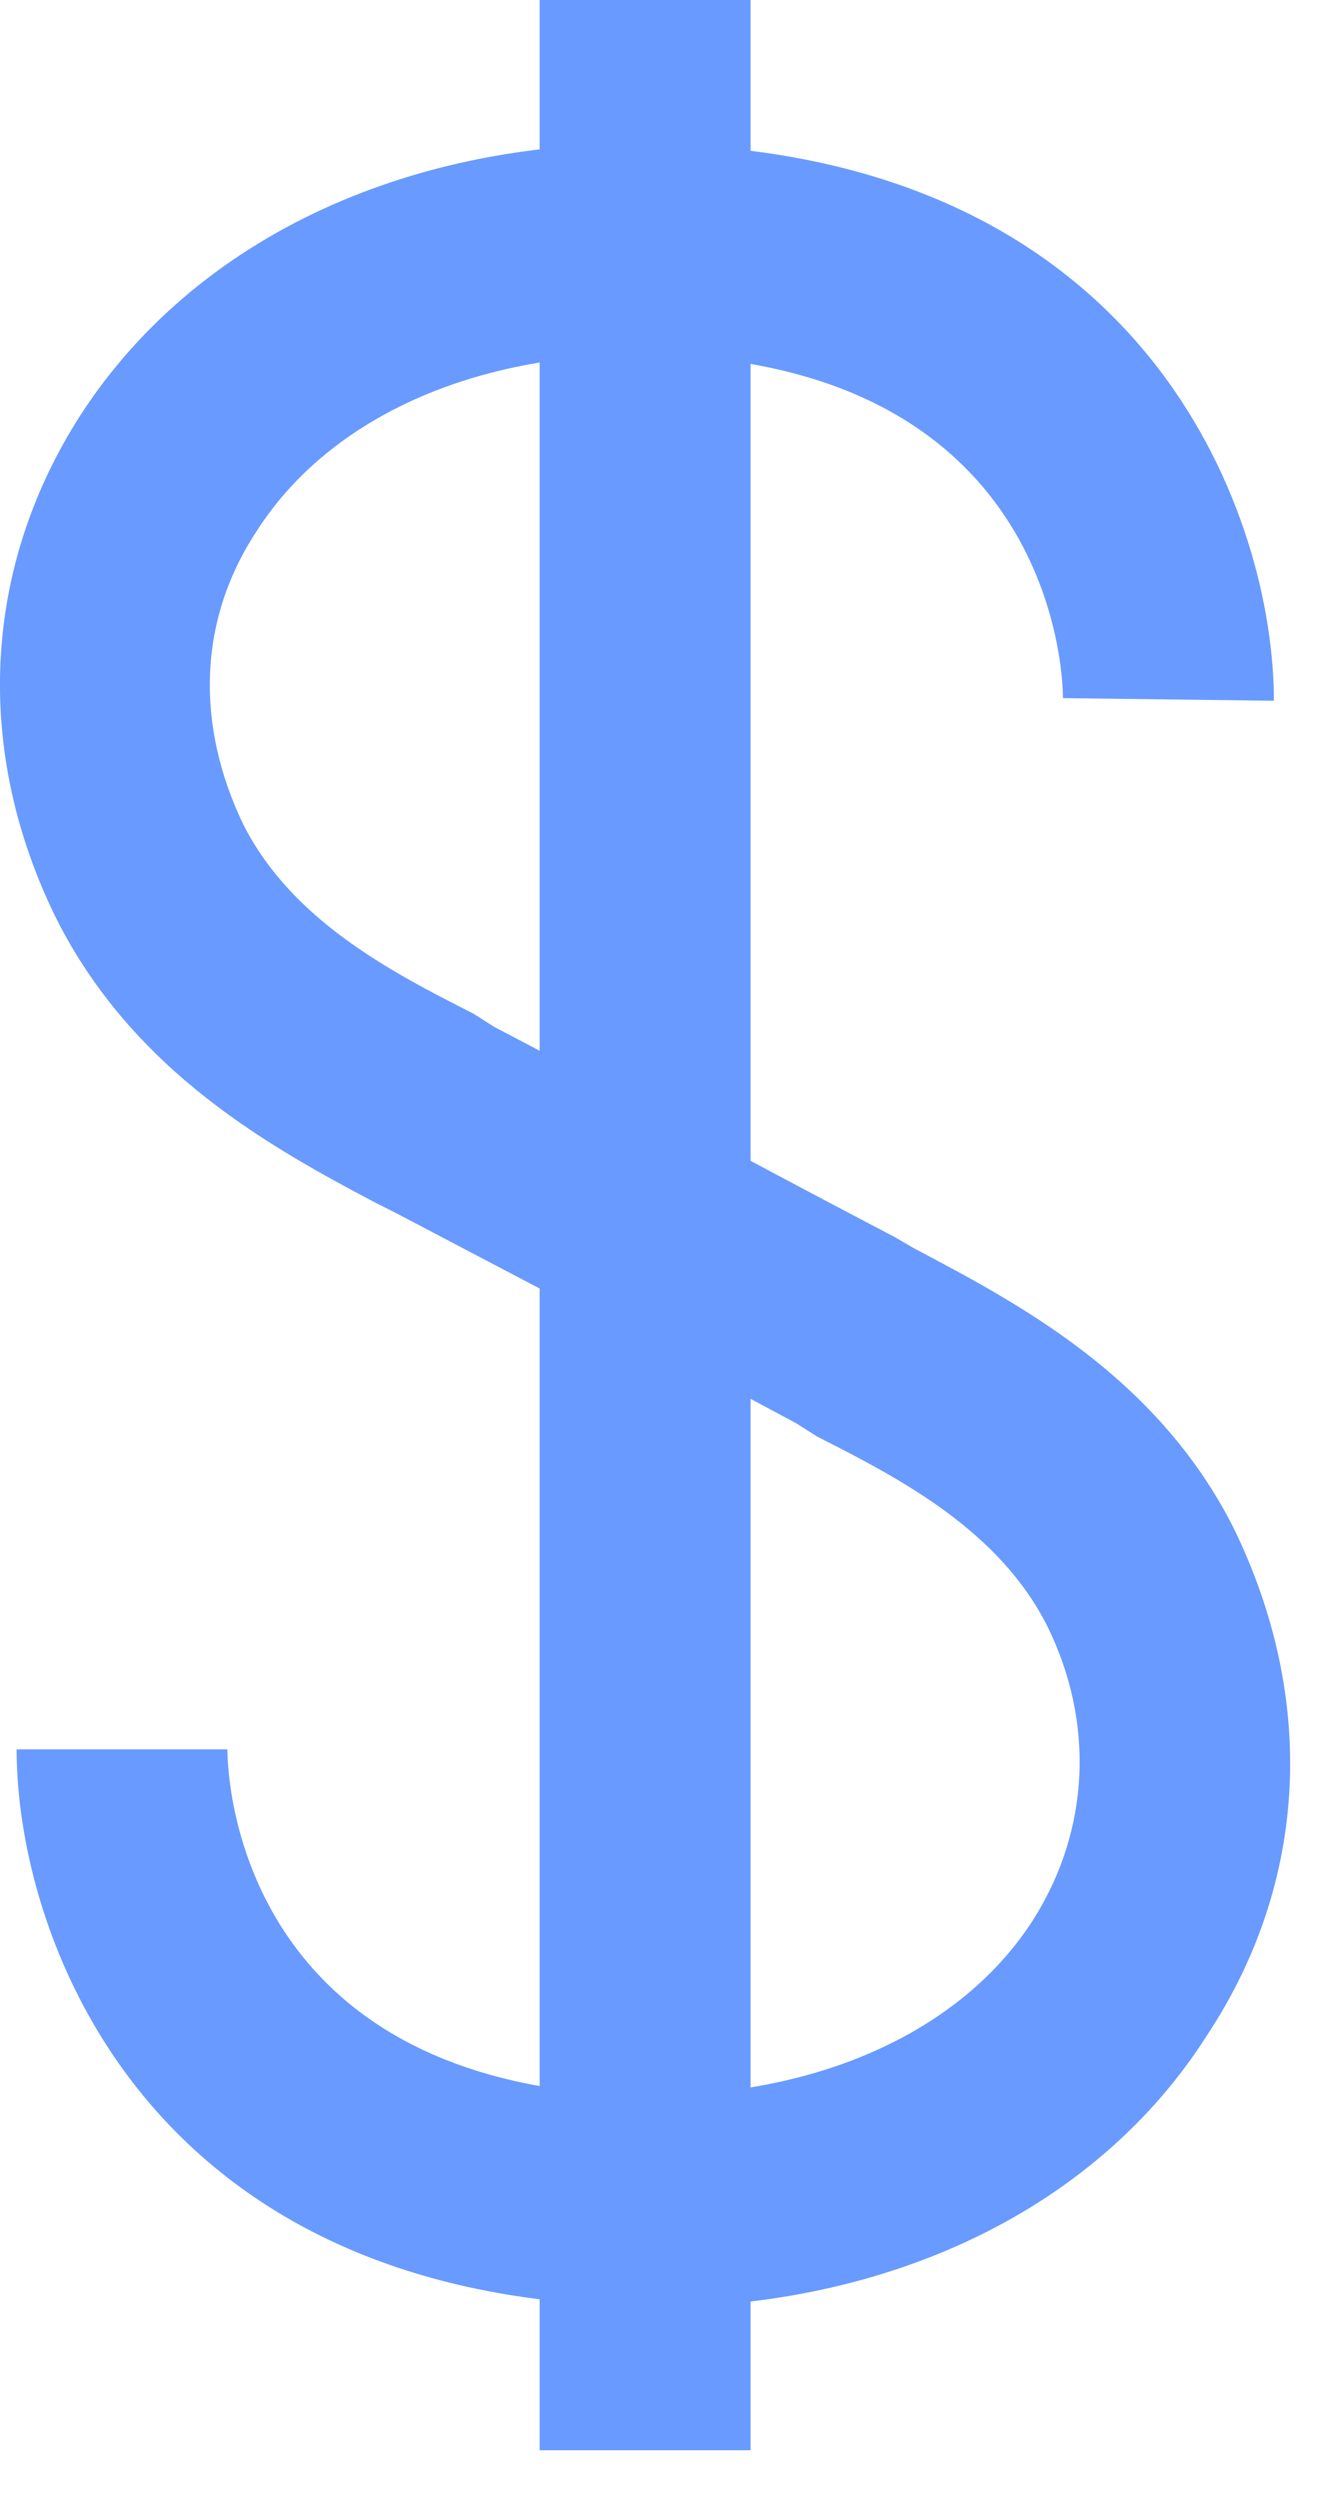
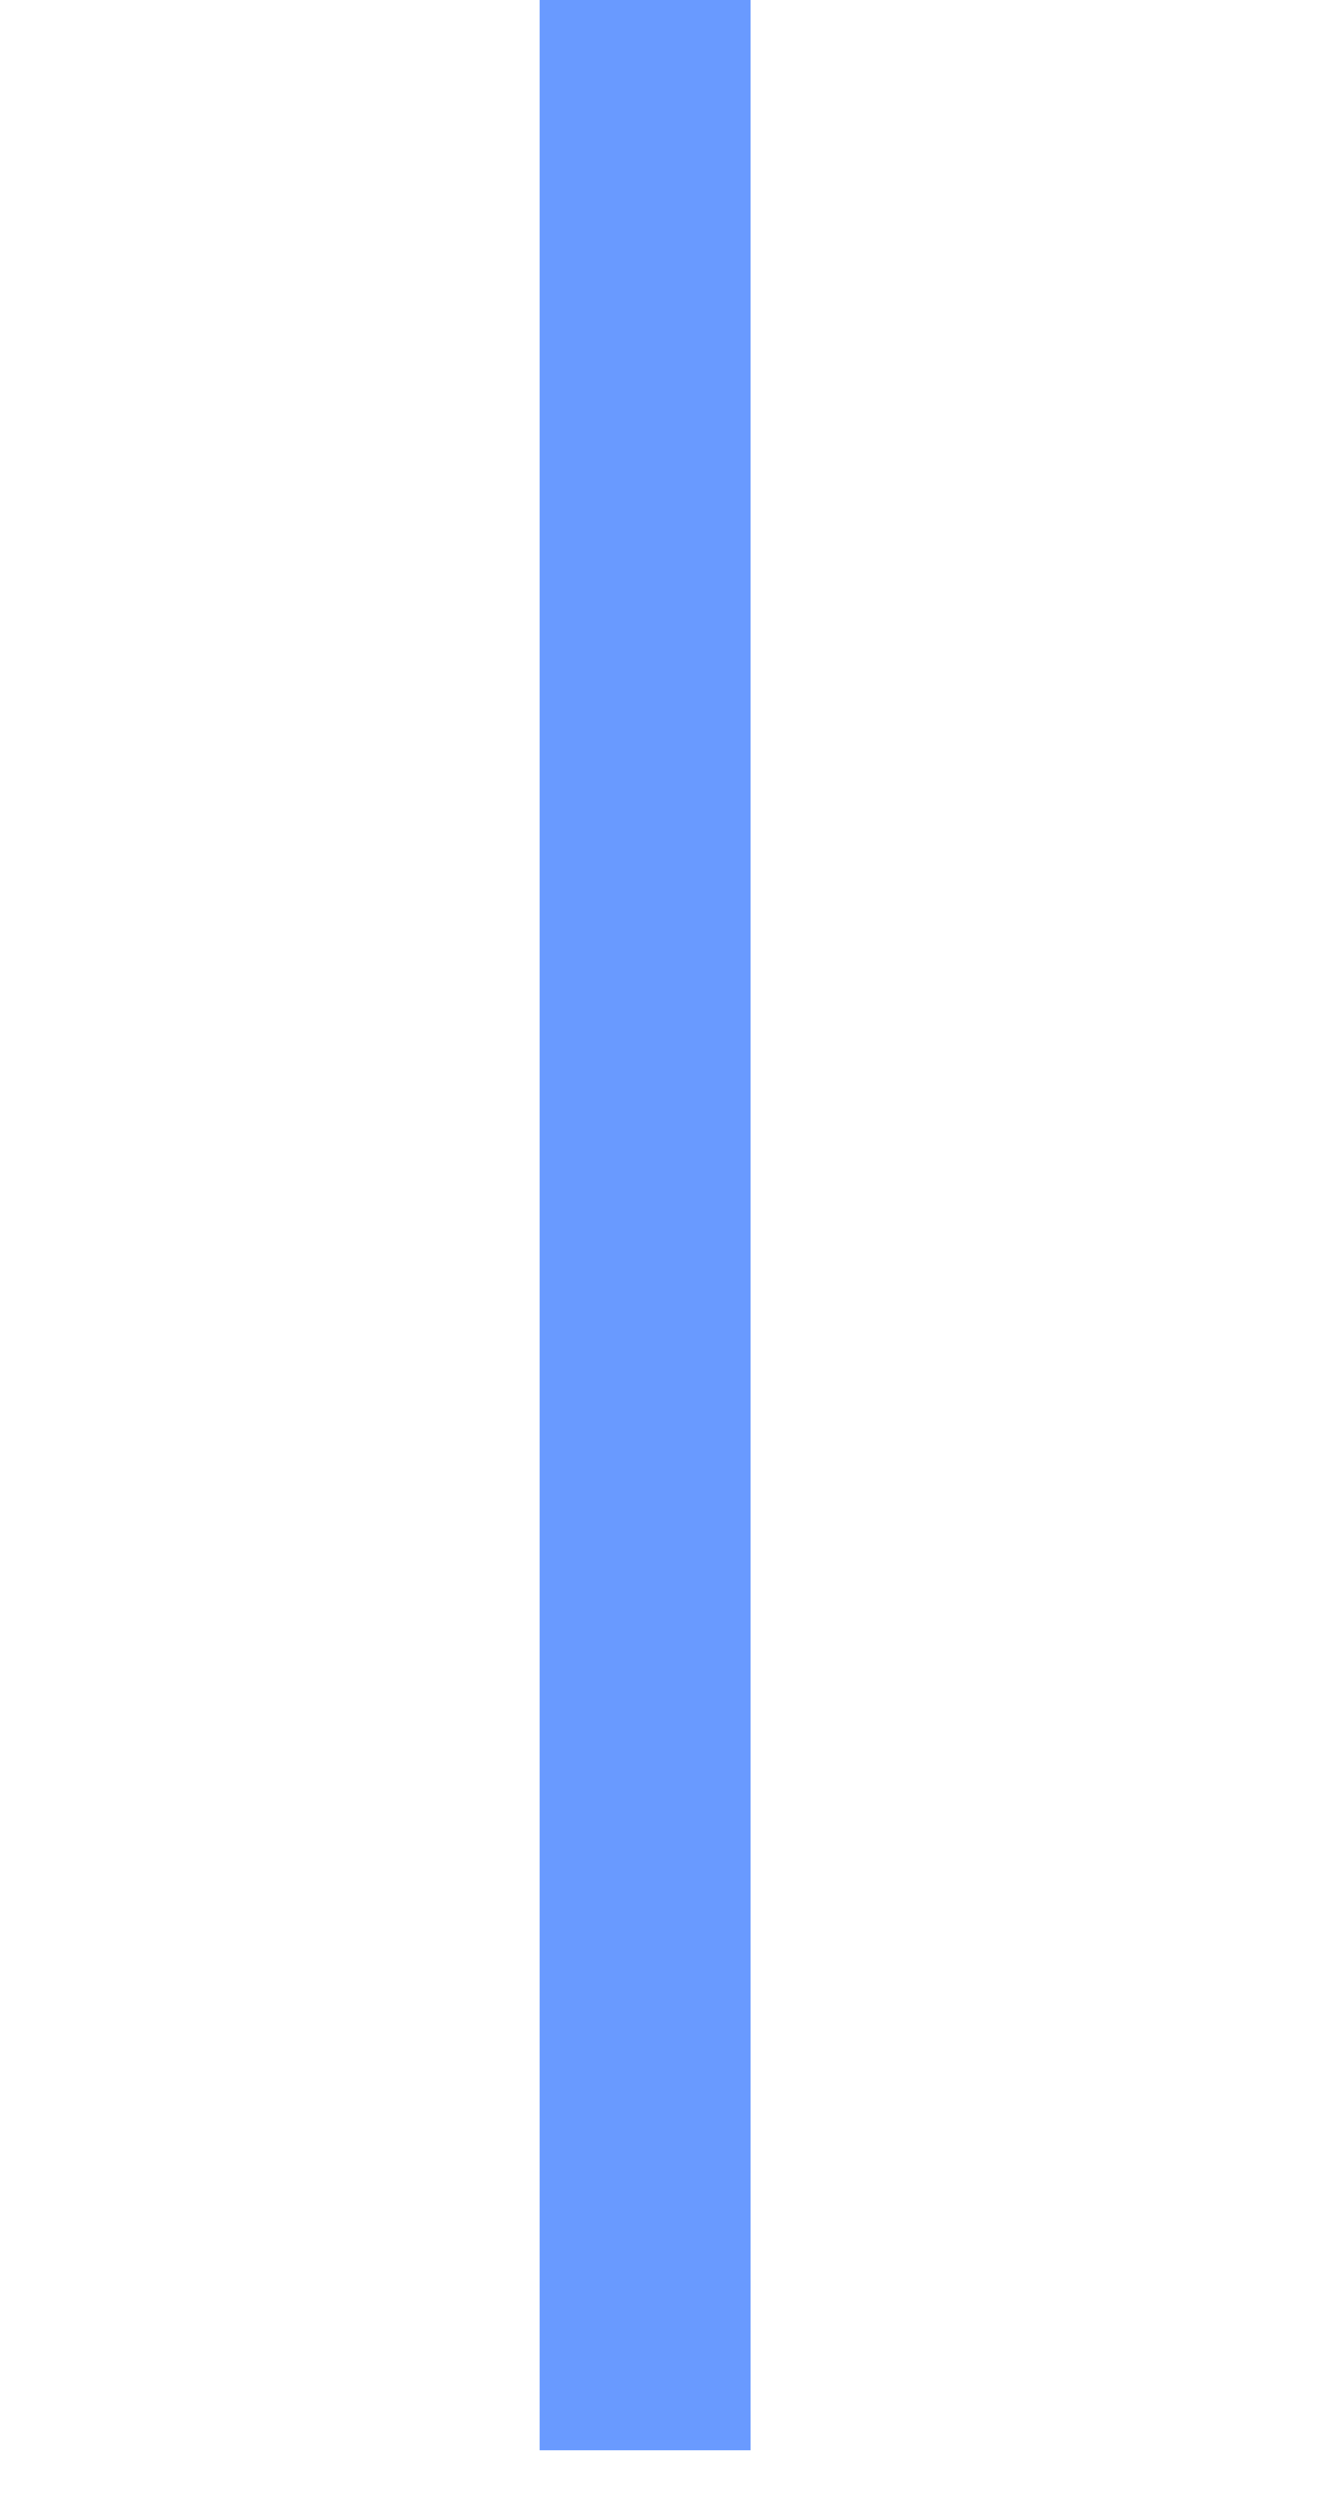
<svg xmlns="http://www.w3.org/2000/svg" width="9" height="17" viewBox="0 0 9 17" fill="none">
  <path d="M5.106 16.661H3.671V0H5.106V16.661Z" fill="#699AFF" />
-   <path d="M4.434 15.689C4.313 15.689 4.192 15.683 4.071 15.671C0.93 15.487 0.113 13.123 0.113 11.895H0.821H1.547C1.547 12.115 1.638 14.076 4.144 14.241C5.415 14.314 6.505 13.874 7.031 13.05C7.413 12.445 7.449 11.711 7.122 11.052C6.795 10.41 6.141 10.062 5.56 9.769L5.415 9.677C4.562 9.219 4.108 8.981 4.071 8.962H4.053C4.053 8.962 3.599 8.724 2.691 8.247L2.546 8.174C1.856 7.808 0.912 7.294 0.385 6.25C-0.178 5.113 -0.124 3.867 0.548 2.822C1.366 1.558 2.927 0.879 4.707 0.989C7.848 1.173 8.666 3.537 8.666 4.765L7.231 4.747C7.231 4.545 7.14 2.566 4.616 2.419C3.363 2.346 2.274 2.786 1.747 3.61C1.347 4.215 1.329 4.93 1.656 5.608C1.983 6.25 2.637 6.598 3.218 6.891L3.363 6.983C4.235 7.441 4.689 7.679 4.707 7.698V7.679C4.707 7.679 5.179 7.936 6.087 8.412L6.214 8.486C6.904 8.852 7.867 9.347 8.393 10.392C8.956 11.547 8.902 12.793 8.212 13.838C7.467 15.011 6.069 15.689 4.434 15.689Z" fill="#699AFF" />
</svg>